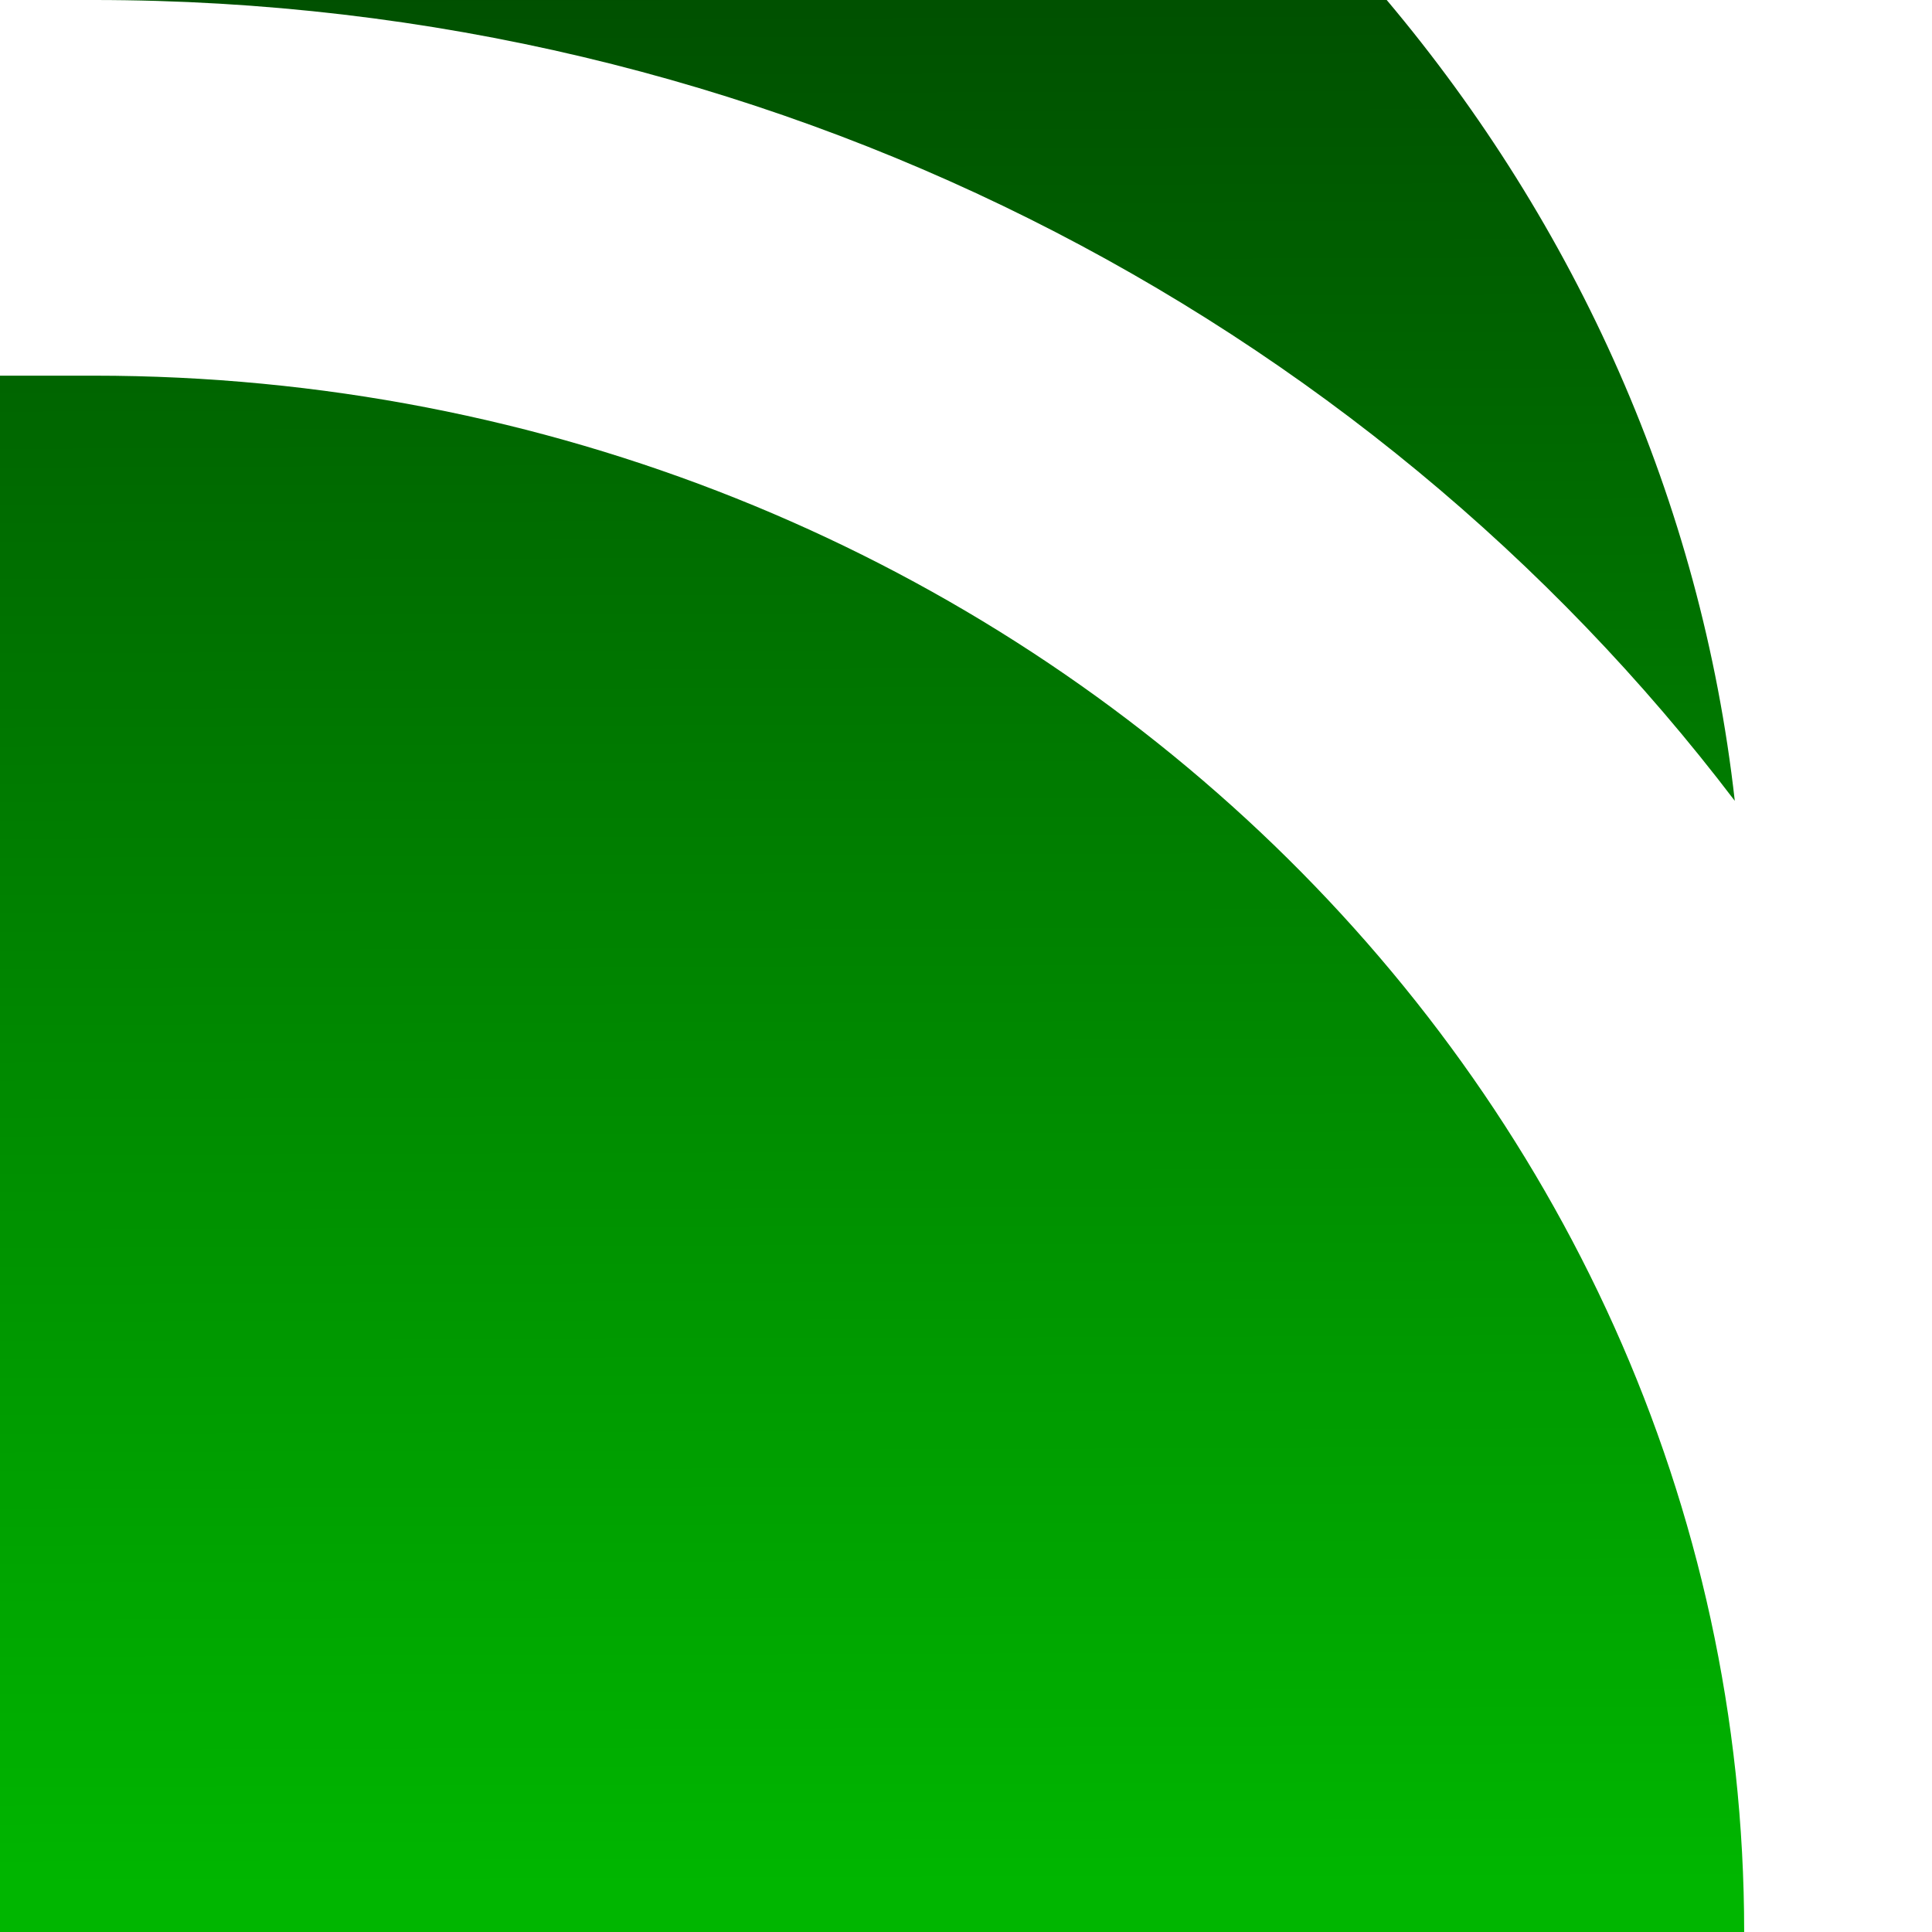
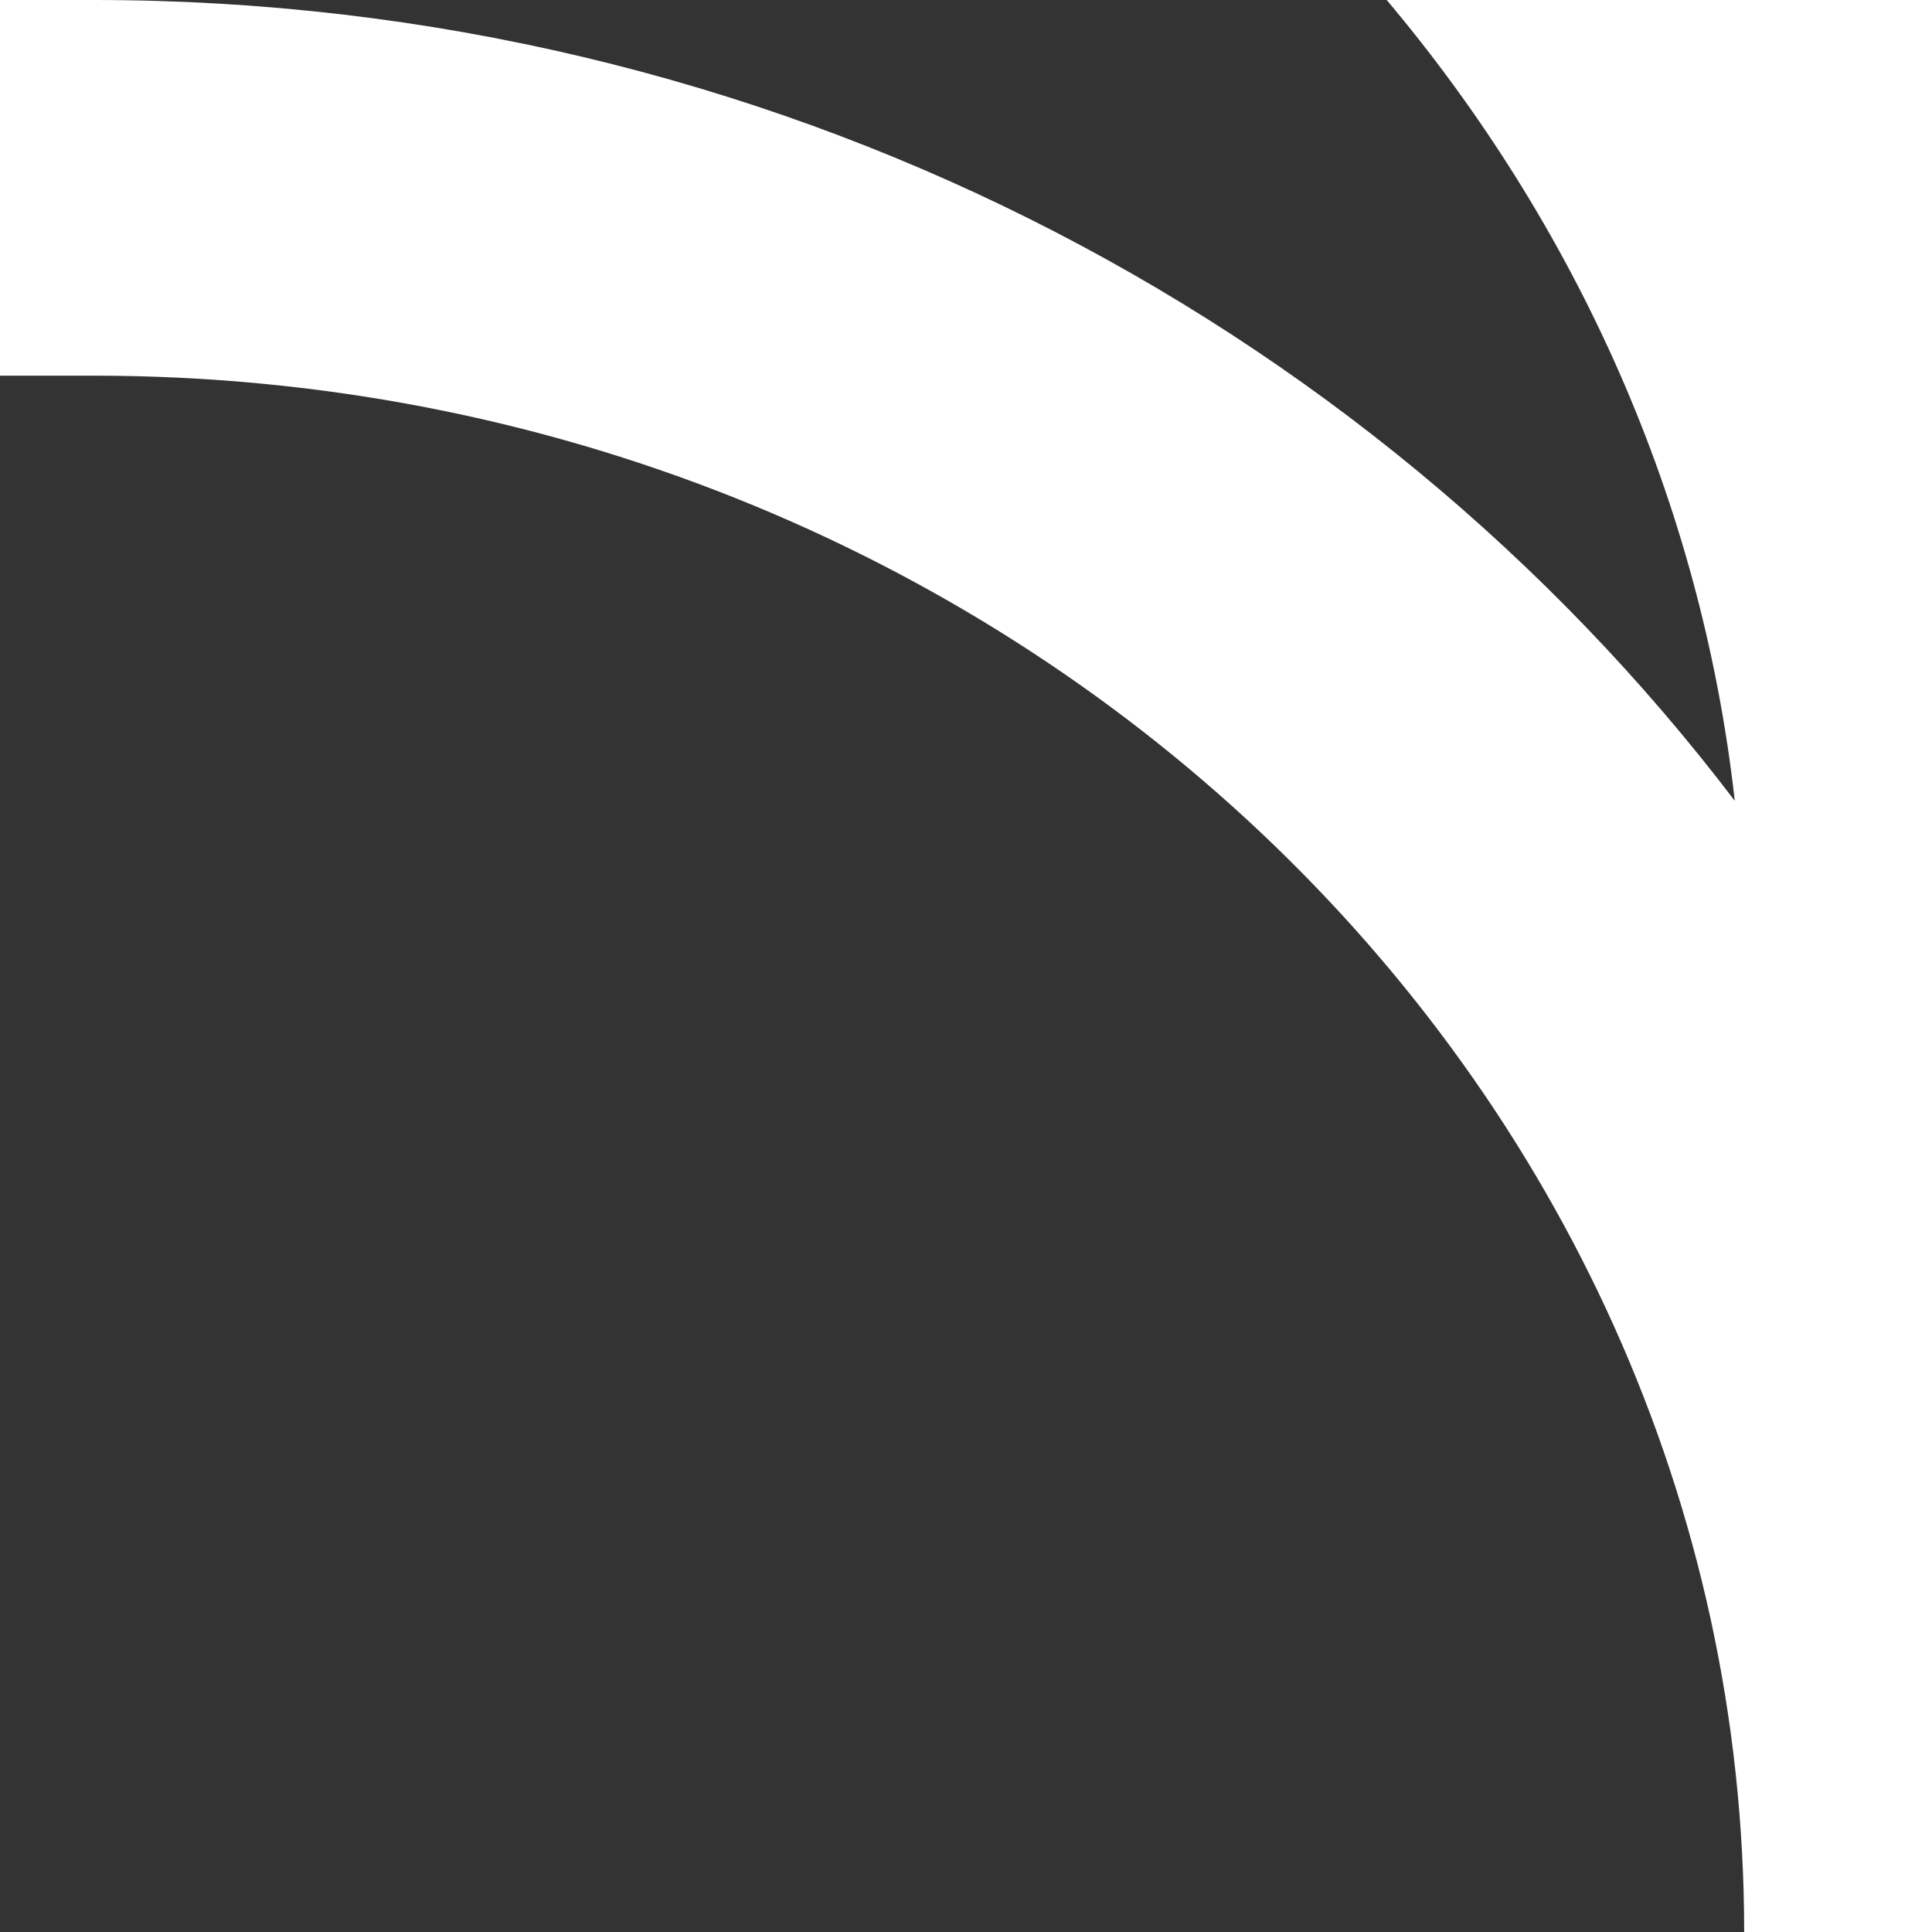
<svg xmlns="http://www.w3.org/2000/svg" id="a" width="213" height="213" viewBox="0 0 213 213">
  <rect x="0" y="0" width="213" height="213" fill="#333333" stroke="none" />
  <defs>
    <linearGradient id="b" x1="106.864" y1="207.921" x2="105.527" y2="-165.052" gradientUnits="userSpaceOnUse">
      <stop offset="0" stop-color="#00b600" />
      <stop offset="1" stop-color="#000" />
    </linearGradient>
  </defs>
-   <rect y="0" width="213" height="213" fill="url(#b)" />
  <path d="M152.882,0c20.877,24.803,34.652,55.153,38.376,88.292C150.638,34.853,84.703,0,10.354,0H0v41.417h10.354c100.323,0,181.938,76.975,181.938,171.583h20.708V0h-60.118Z" fill="#fff" />
</svg>